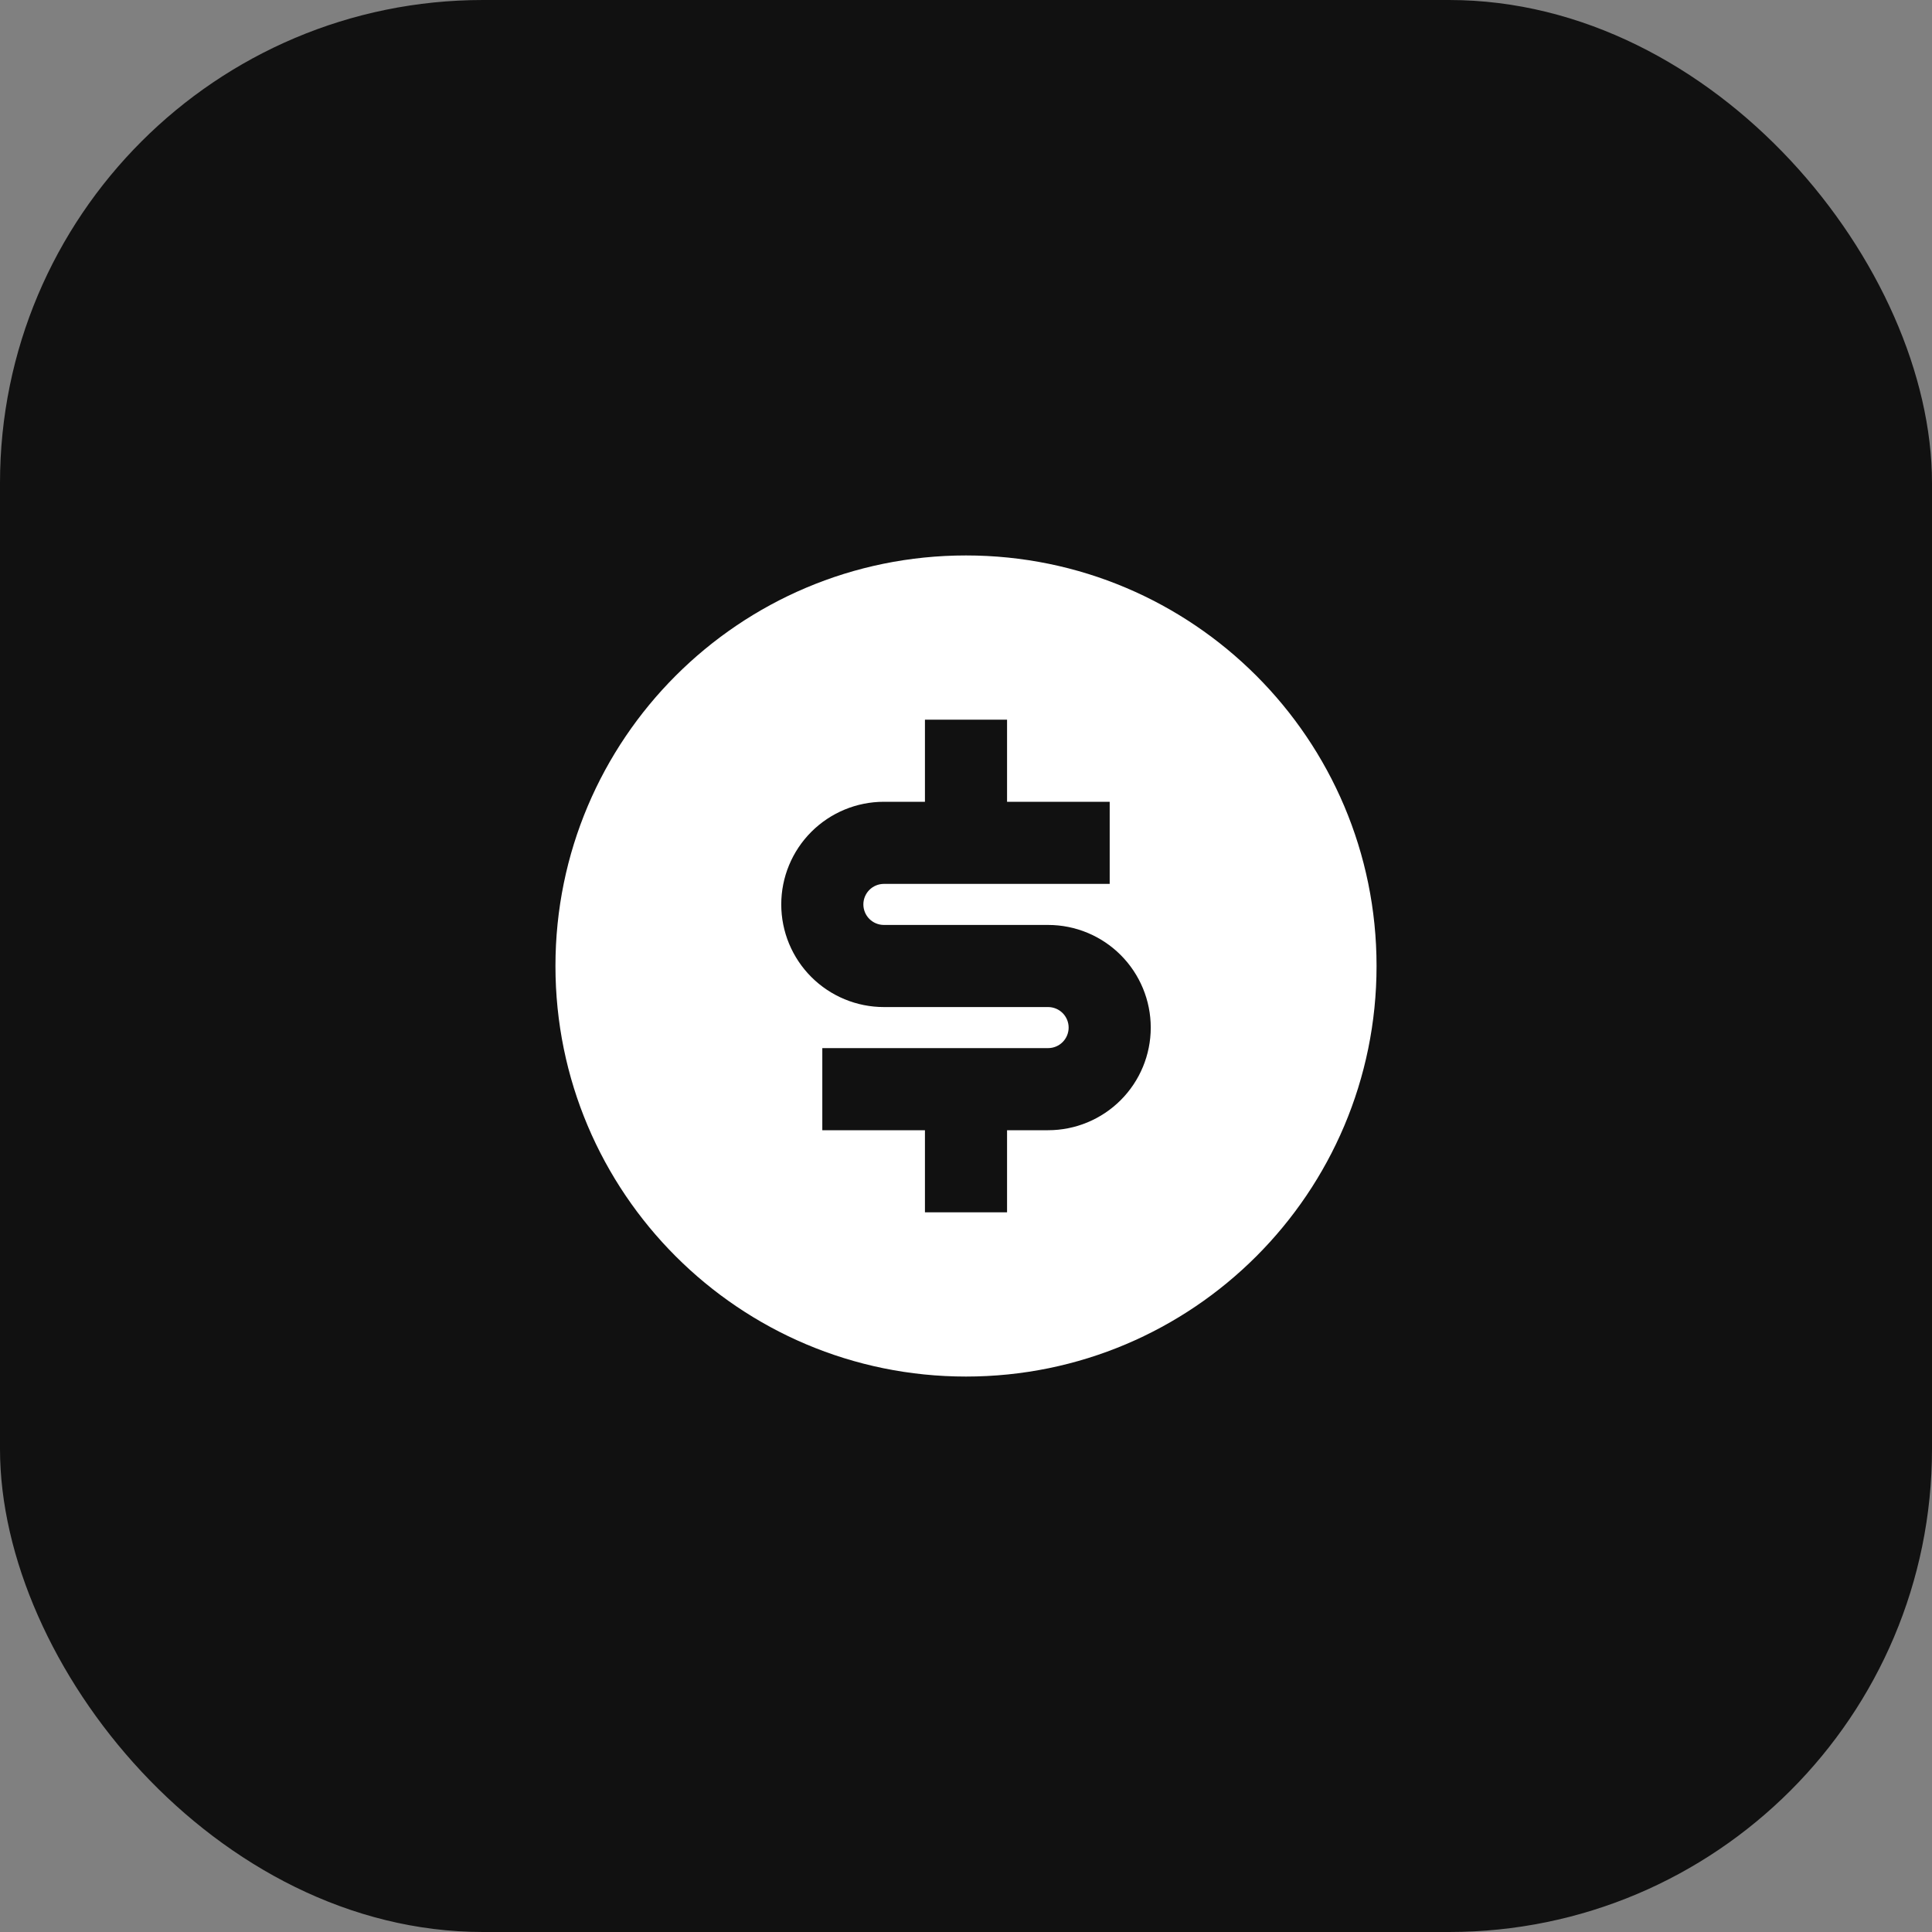
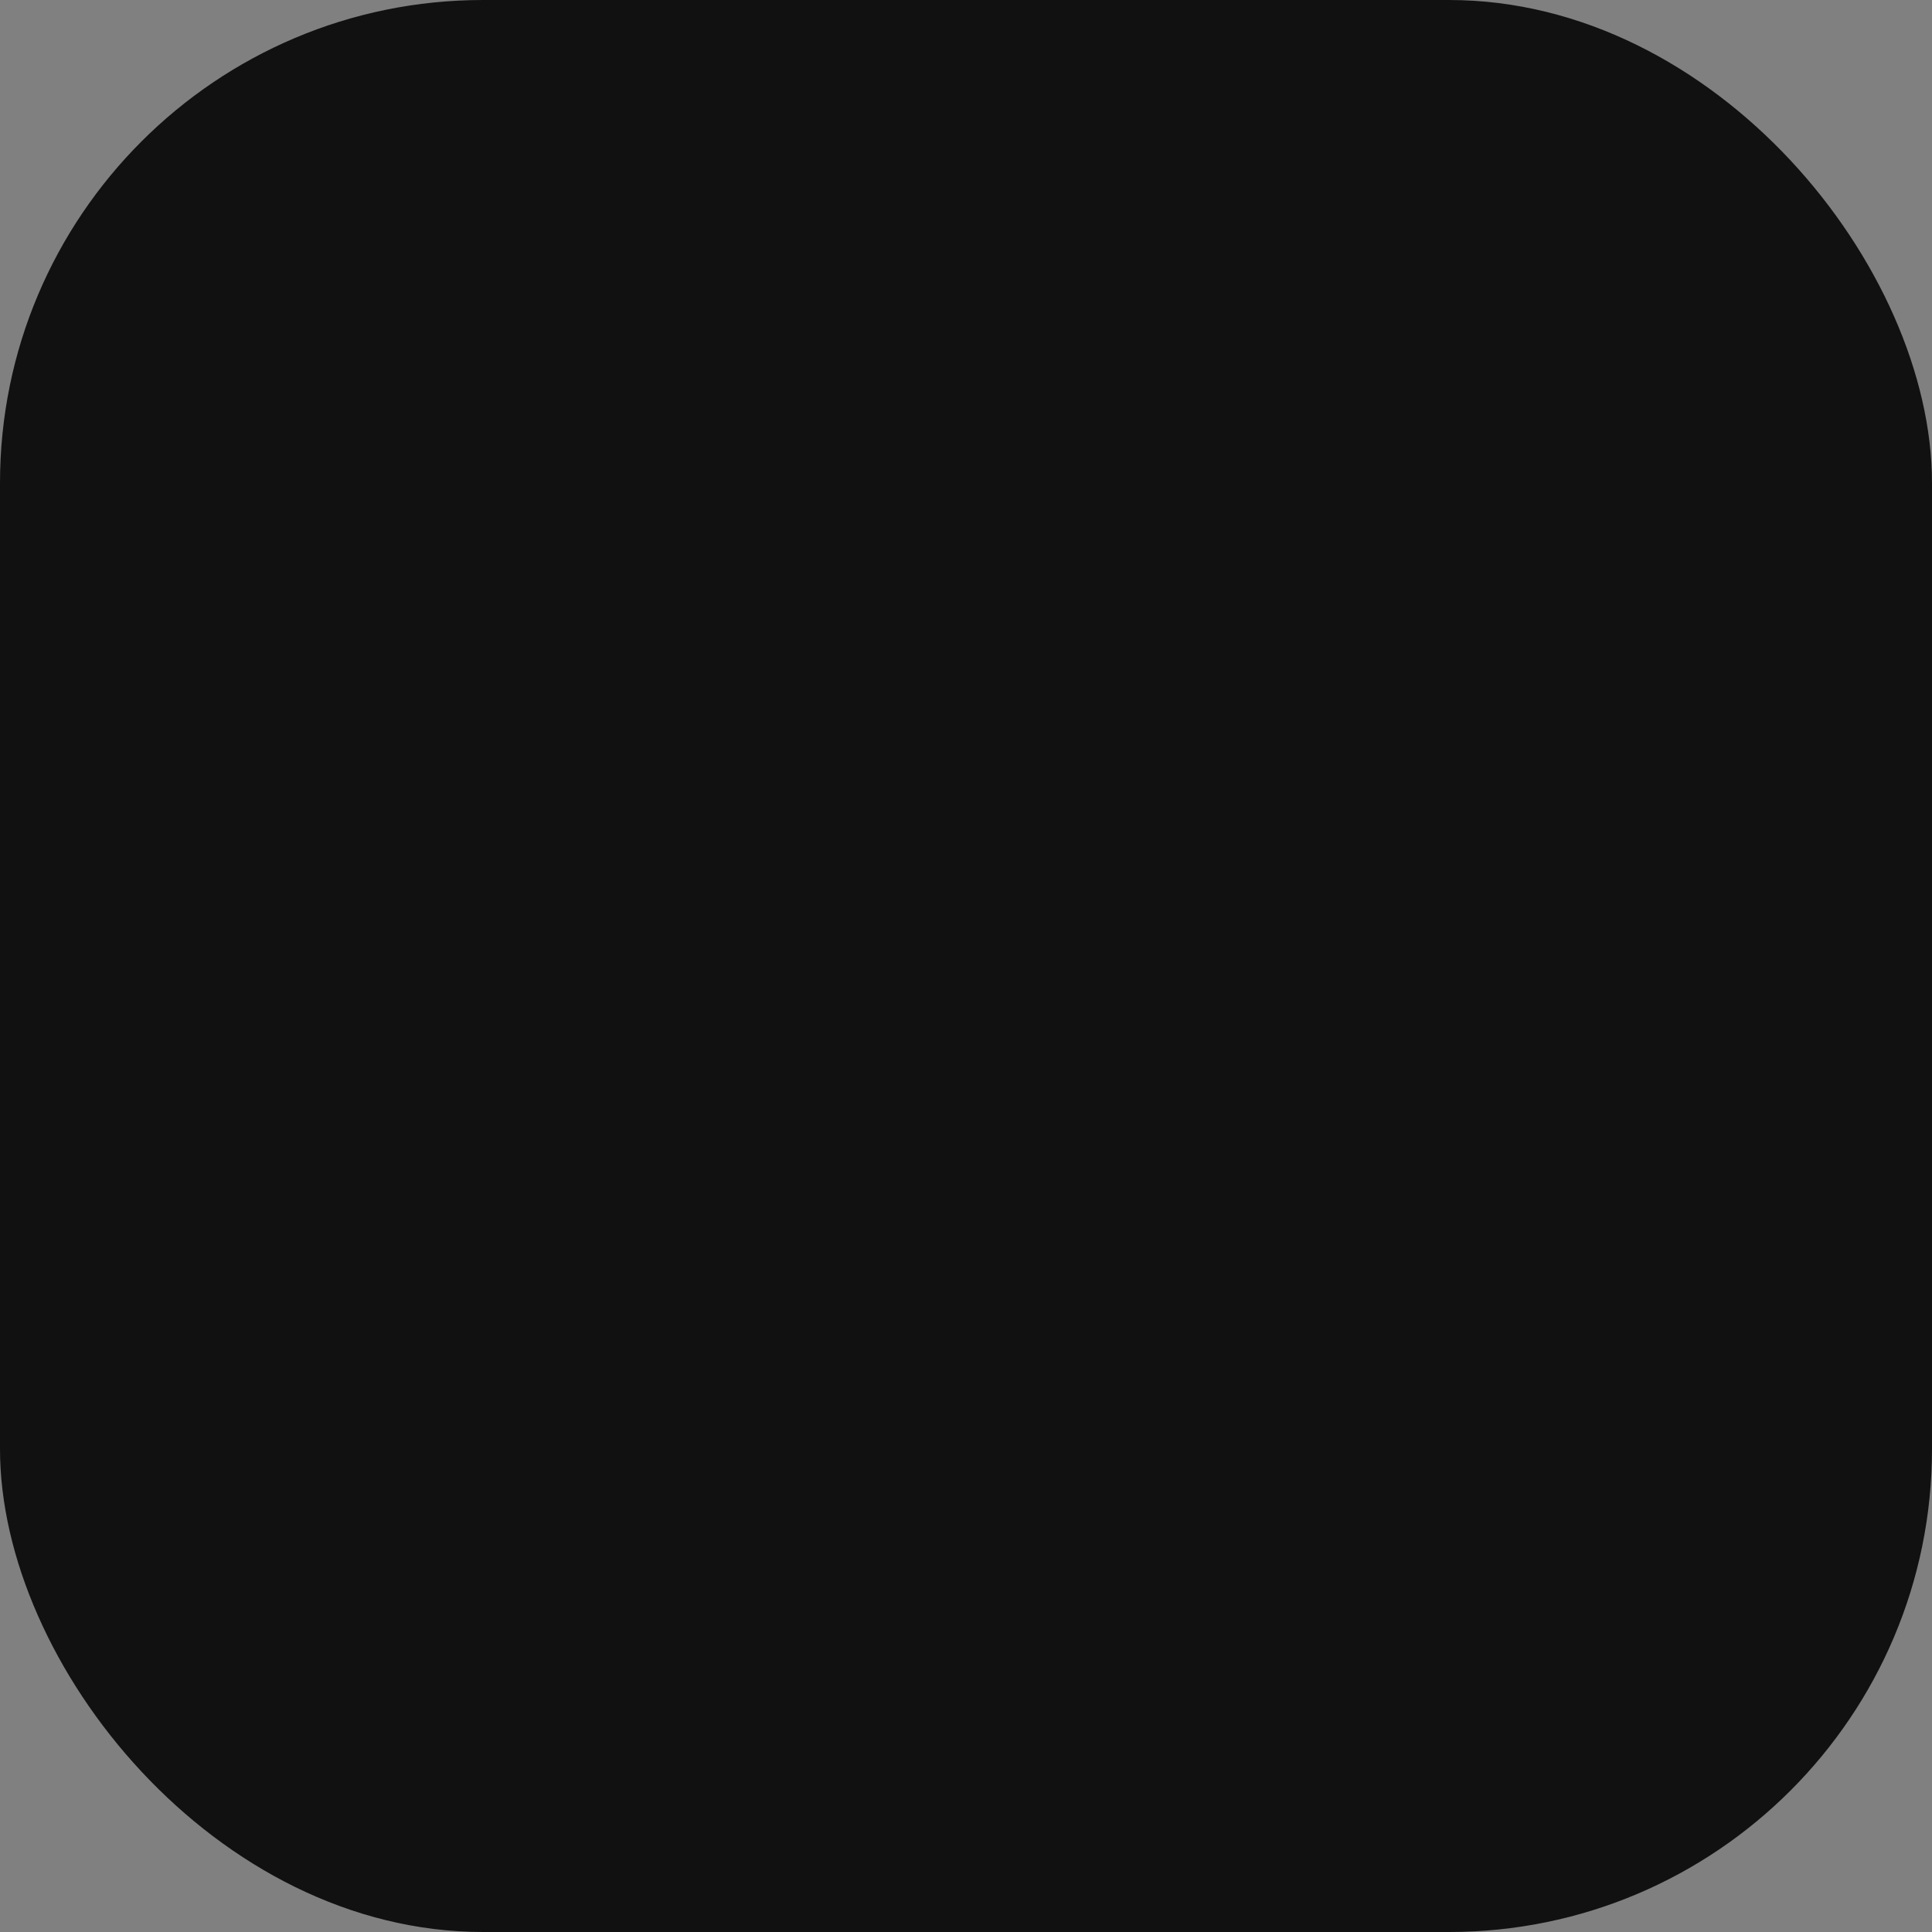
<svg xmlns="http://www.w3.org/2000/svg" width="80" height="80" viewBox="0 0 80 80" fill="none">
  <rect x="0" y="0" width="80" height="80" fill="#808080" stroke="none" />
  <rect width="80" height="80" rx="20" fill="#111111" />
-   <path d="M40 57C30.611 57 23 49.389 23 40C23 30.611 30.611 23 40 23C49.389 23 57 30.611 57 40C57 49.389 49.389 57 40 57ZM34.05 43.4V46.8H38.3V50.2H41.7V46.8H43.4C44.527 46.8 45.608 46.352 46.405 45.555C47.202 44.758 47.65 43.677 47.65 42.55C47.65 41.423 47.202 40.342 46.405 39.545C45.608 38.748 44.527 38.3 43.4 38.3H36.6C36.375 38.3 36.158 38.21 35.999 38.051C35.84 37.892 35.75 37.675 35.75 37.45C35.75 37.225 35.84 37.008 35.999 36.849C36.158 36.69 36.375 36.6 36.6 36.6H45.95V33.2H41.7V29.8H38.3V33.2H36.6C35.473 33.2 34.392 33.648 33.595 34.445C32.798 35.242 32.35 36.323 32.35 37.45C32.35 38.577 32.798 39.658 33.595 40.455C34.392 41.252 35.473 41.7 36.6 41.7H43.4C43.625 41.7 43.842 41.79 44.001 41.949C44.16 42.108 44.25 42.325 44.25 42.55C44.25 42.775 44.16 42.992 44.001 43.151C43.842 43.31 43.625 43.4 43.4 43.4H34.05Z" fill="white" />
</svg>